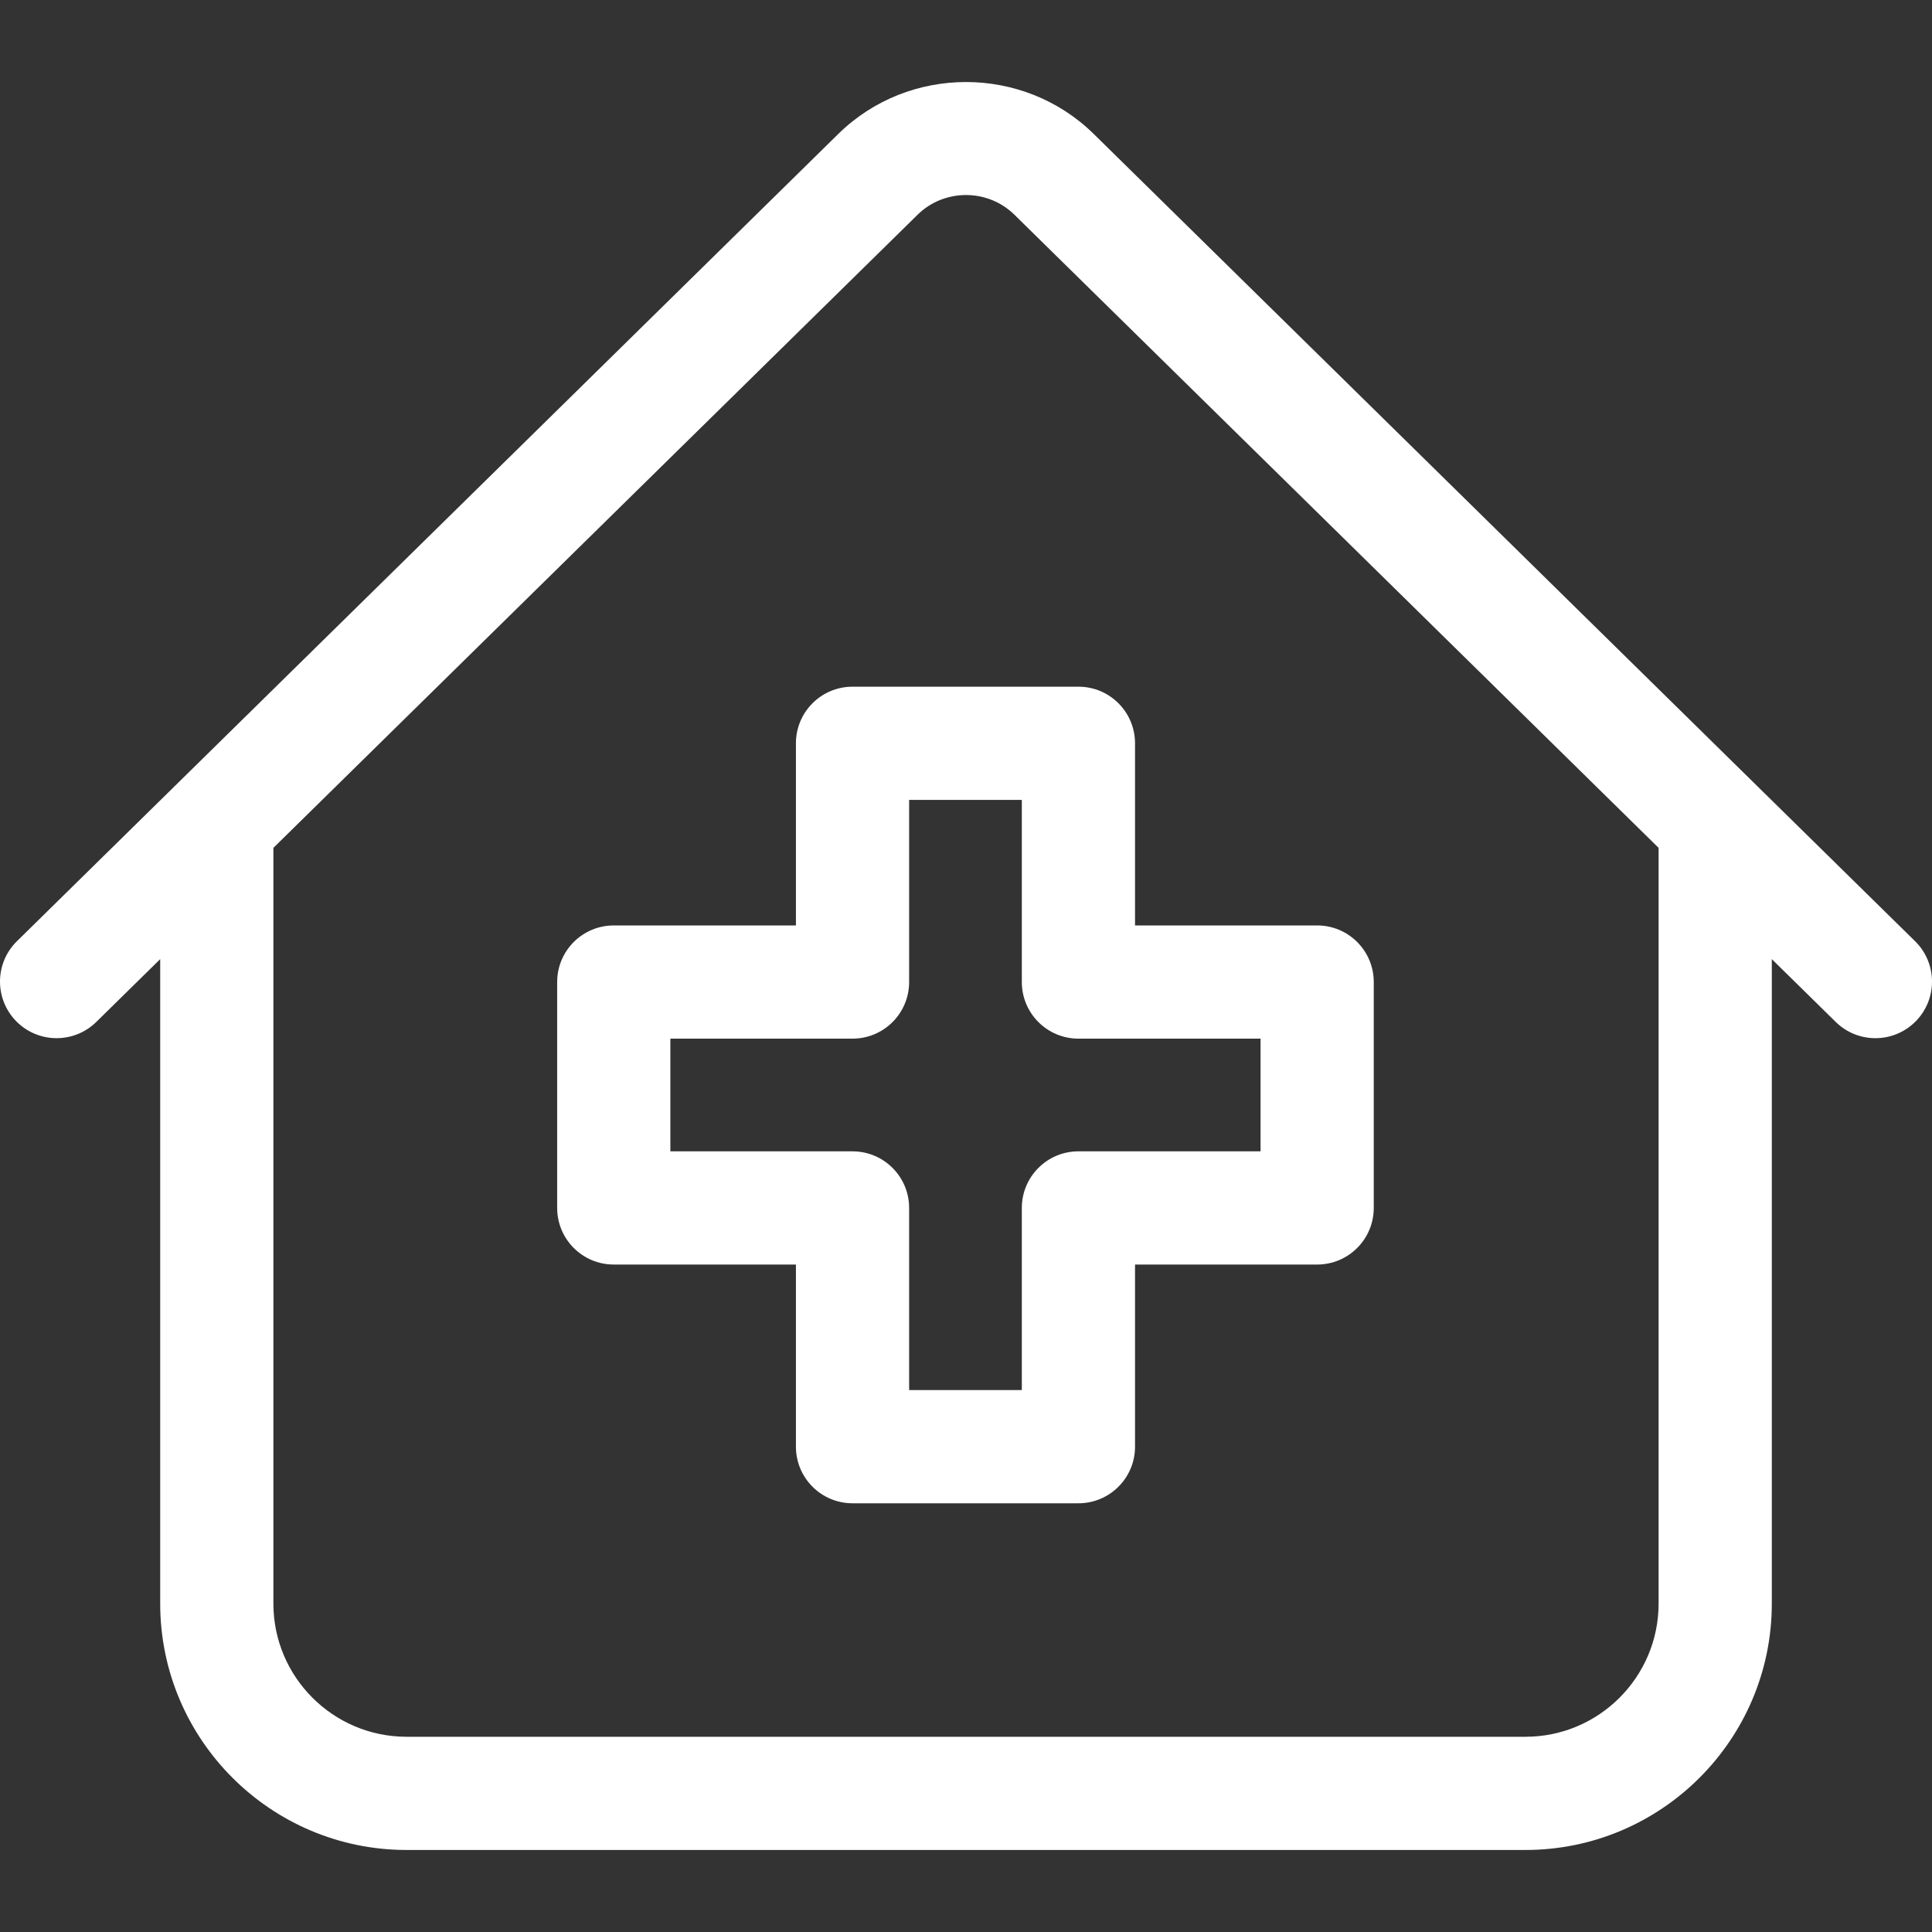
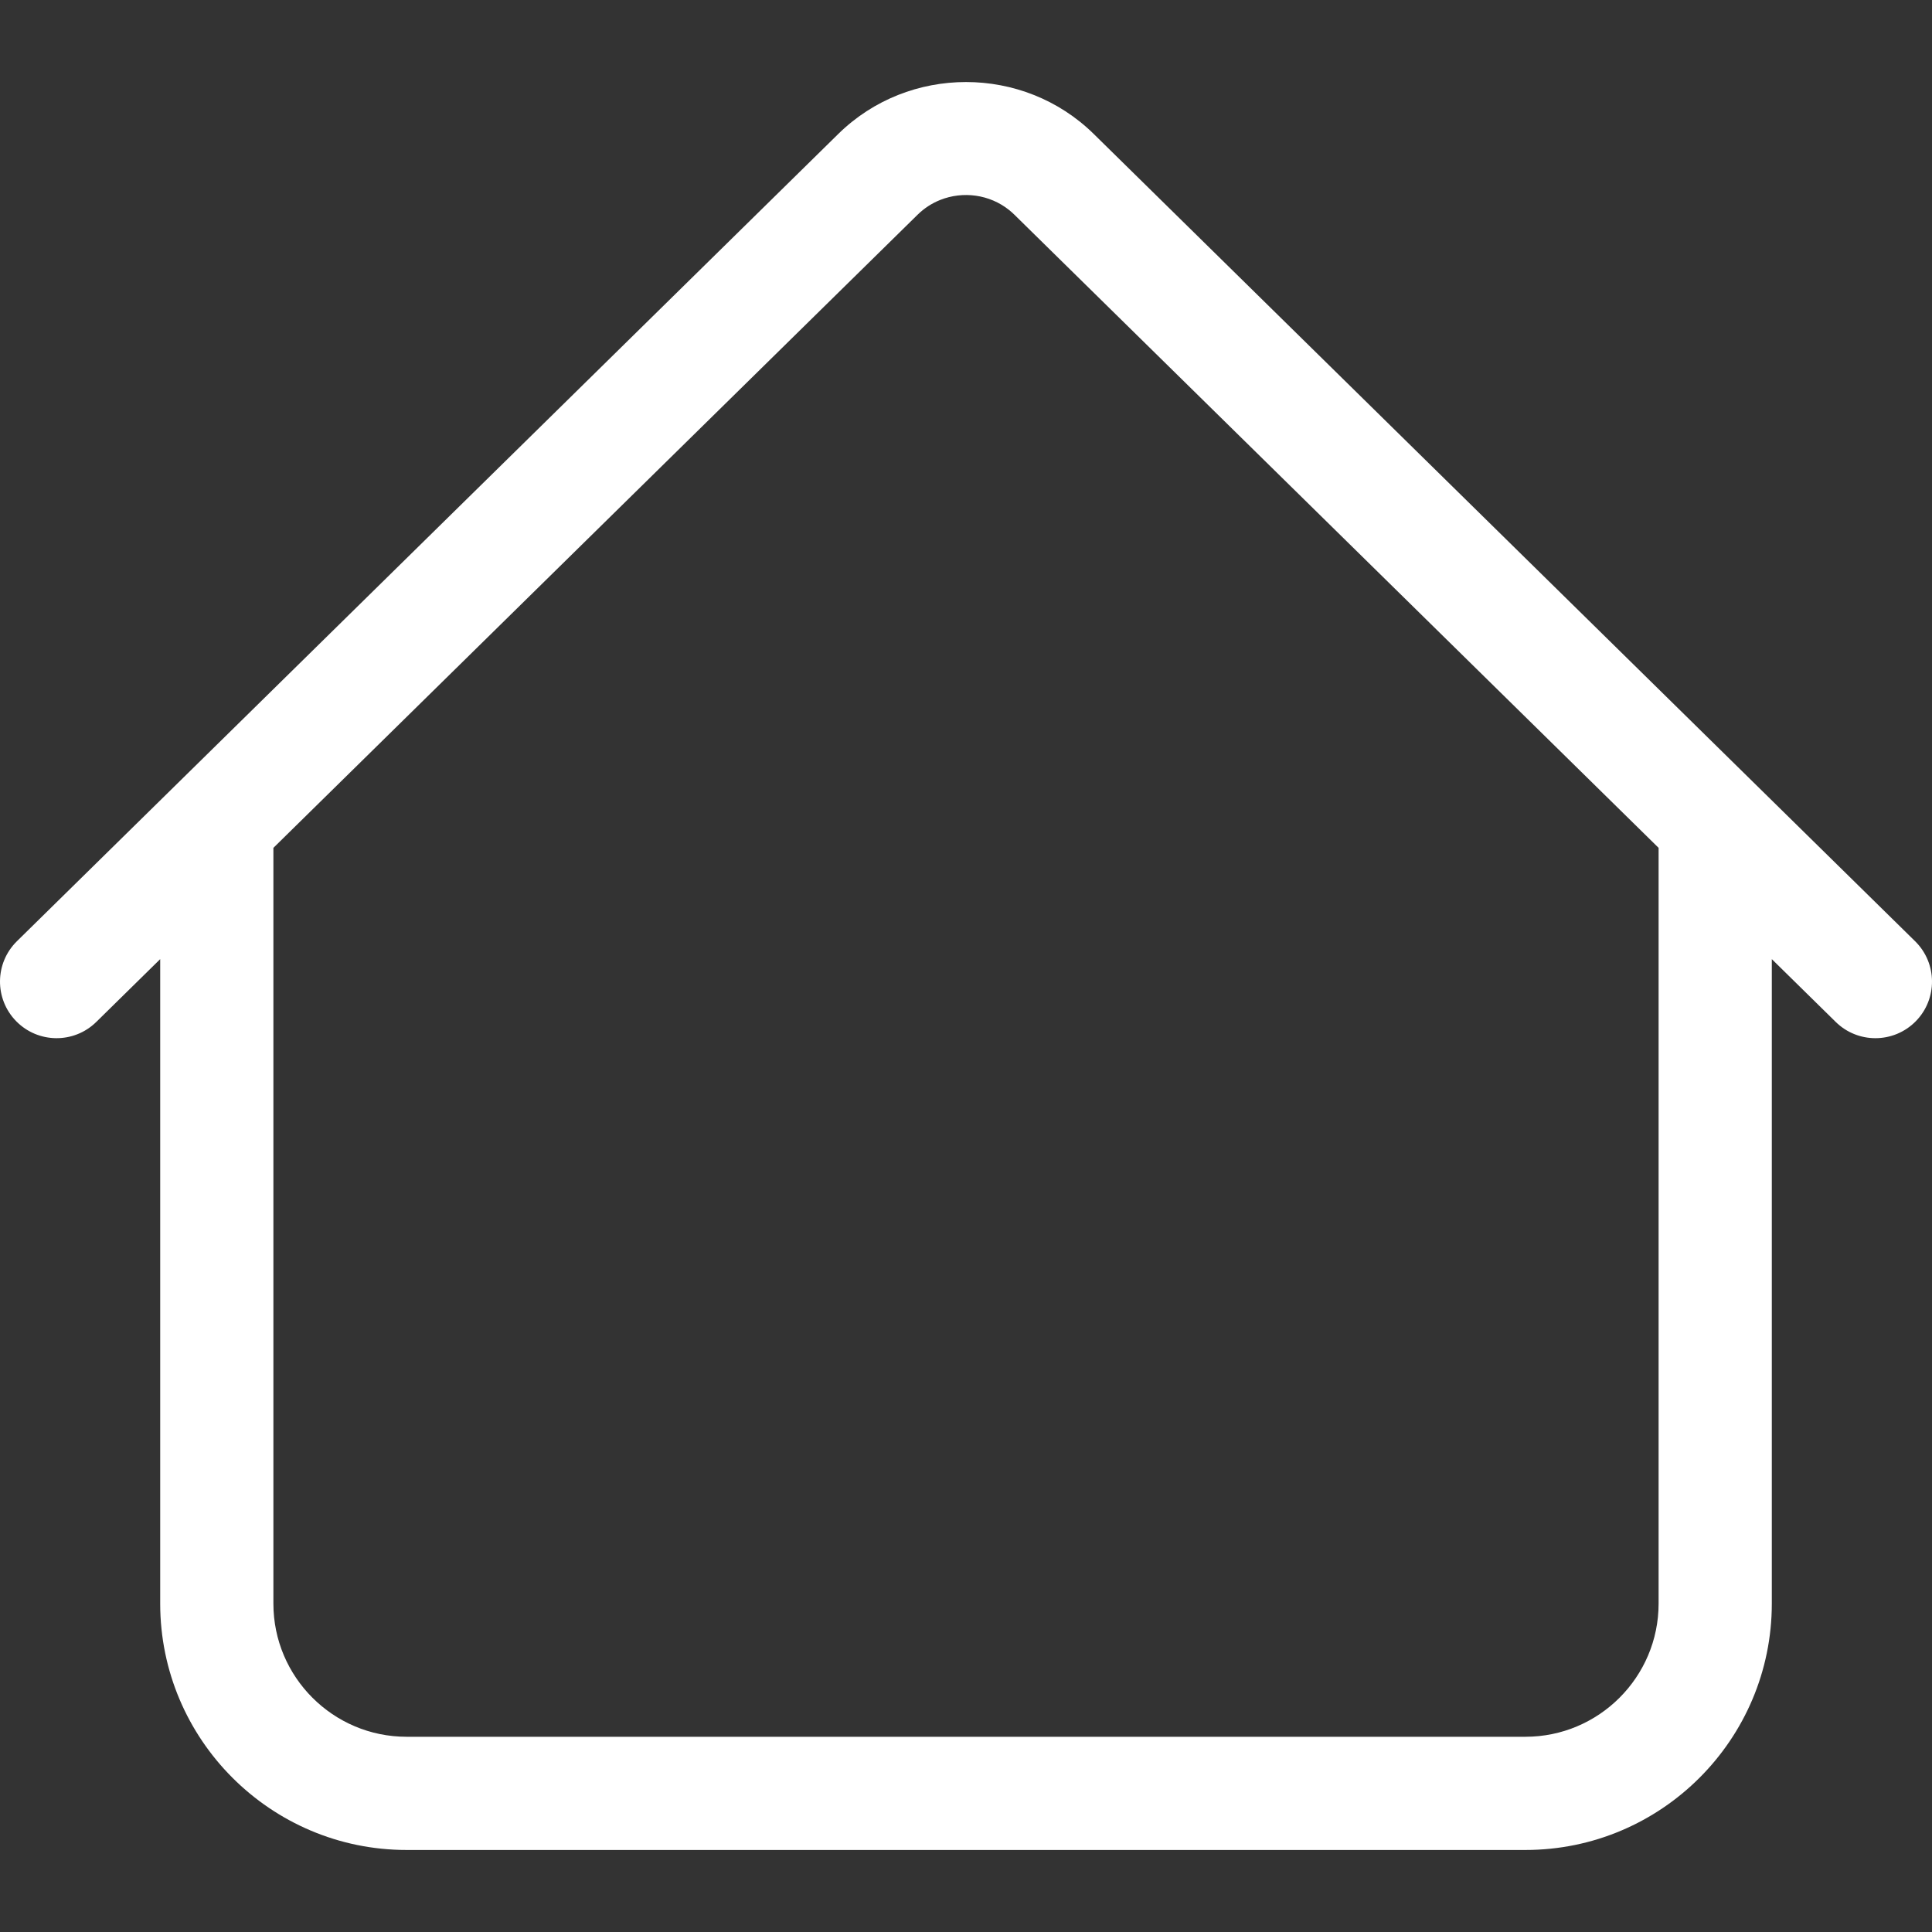
<svg xmlns="http://www.w3.org/2000/svg" version="1.1" width="512" height="512" x="0" y="0" viewBox="0 0 512 512" style="enable-background:new 0 0 512 512" xml:space="preserve">
  <rect x="0" y="0" width="512" height="512" fill="#333333" stroke="none" />
  <g>
    <g>
      <path d="m507.514 249.429-217.665-213.93c-18.665-18.347-49.034-18.346-67.698-.001l-217.665 213.931c-5.909 5.808-5.991 15.305-.184 21.213 5.807 5.907 15.304 5.991 21.212.184l16.939-16.649v170.797c0 35.999 29.288 65.287 65.287 65.287h296.52c35.999 0 65.287-29.288 65.287-65.287v-170.797l16.939 16.649c2.921 2.87 6.718 4.302 10.513 4.302 3.882 0 7.763-1.498 10.699-4.485 5.807-5.909 5.725-15.406-.184-21.214zm-67.968 175.545c0 19.457-15.83 35.287-35.287 35.287h-296.519c-19.457 0-35.287-15.83-35.287-35.287v-200.282l170.727-167.798c1.767-1.737 3.812-3.04 5.995-3.909 6.003-2.388 13.053-1.493 18.27 2.687.474.38.933.787 1.375 1.222l170.727 167.797v200.283z" fill="#ffffff" data-original="#000000" />
-       <path d="m210.929 196.98v48.271h-48.274c-8.284 0-15 6.716-15 15v59.866c0 8.284 6.716 15 15 15h48.274v48.27c0 8.284 6.716 15 15 15h59.866c8.284 0 15-6.716 15-15v-48.27h48.266c8.284 0 15-6.716 15-15v-59.866c0-8.284-6.716-15-15-15h-48.266v-48.271c0-8.284-6.716-15-15-15h-59.866c-8.284 0-15 6.716-15 15zm30 63.271v-48.271h29.866v48.271c0 8.284 6.716 15 15 15h48.266v29.866h-48.266c-8.284 0-15 6.716-15 15v48.27h-29.866v-48.27c0-8.284-6.716-15-15-15h-48.274v-29.866h48.274c8.284 0 15-6.716 15-15z" fill="#ffffff" data-original="#000000" />
    </g>
  </g>
</svg>